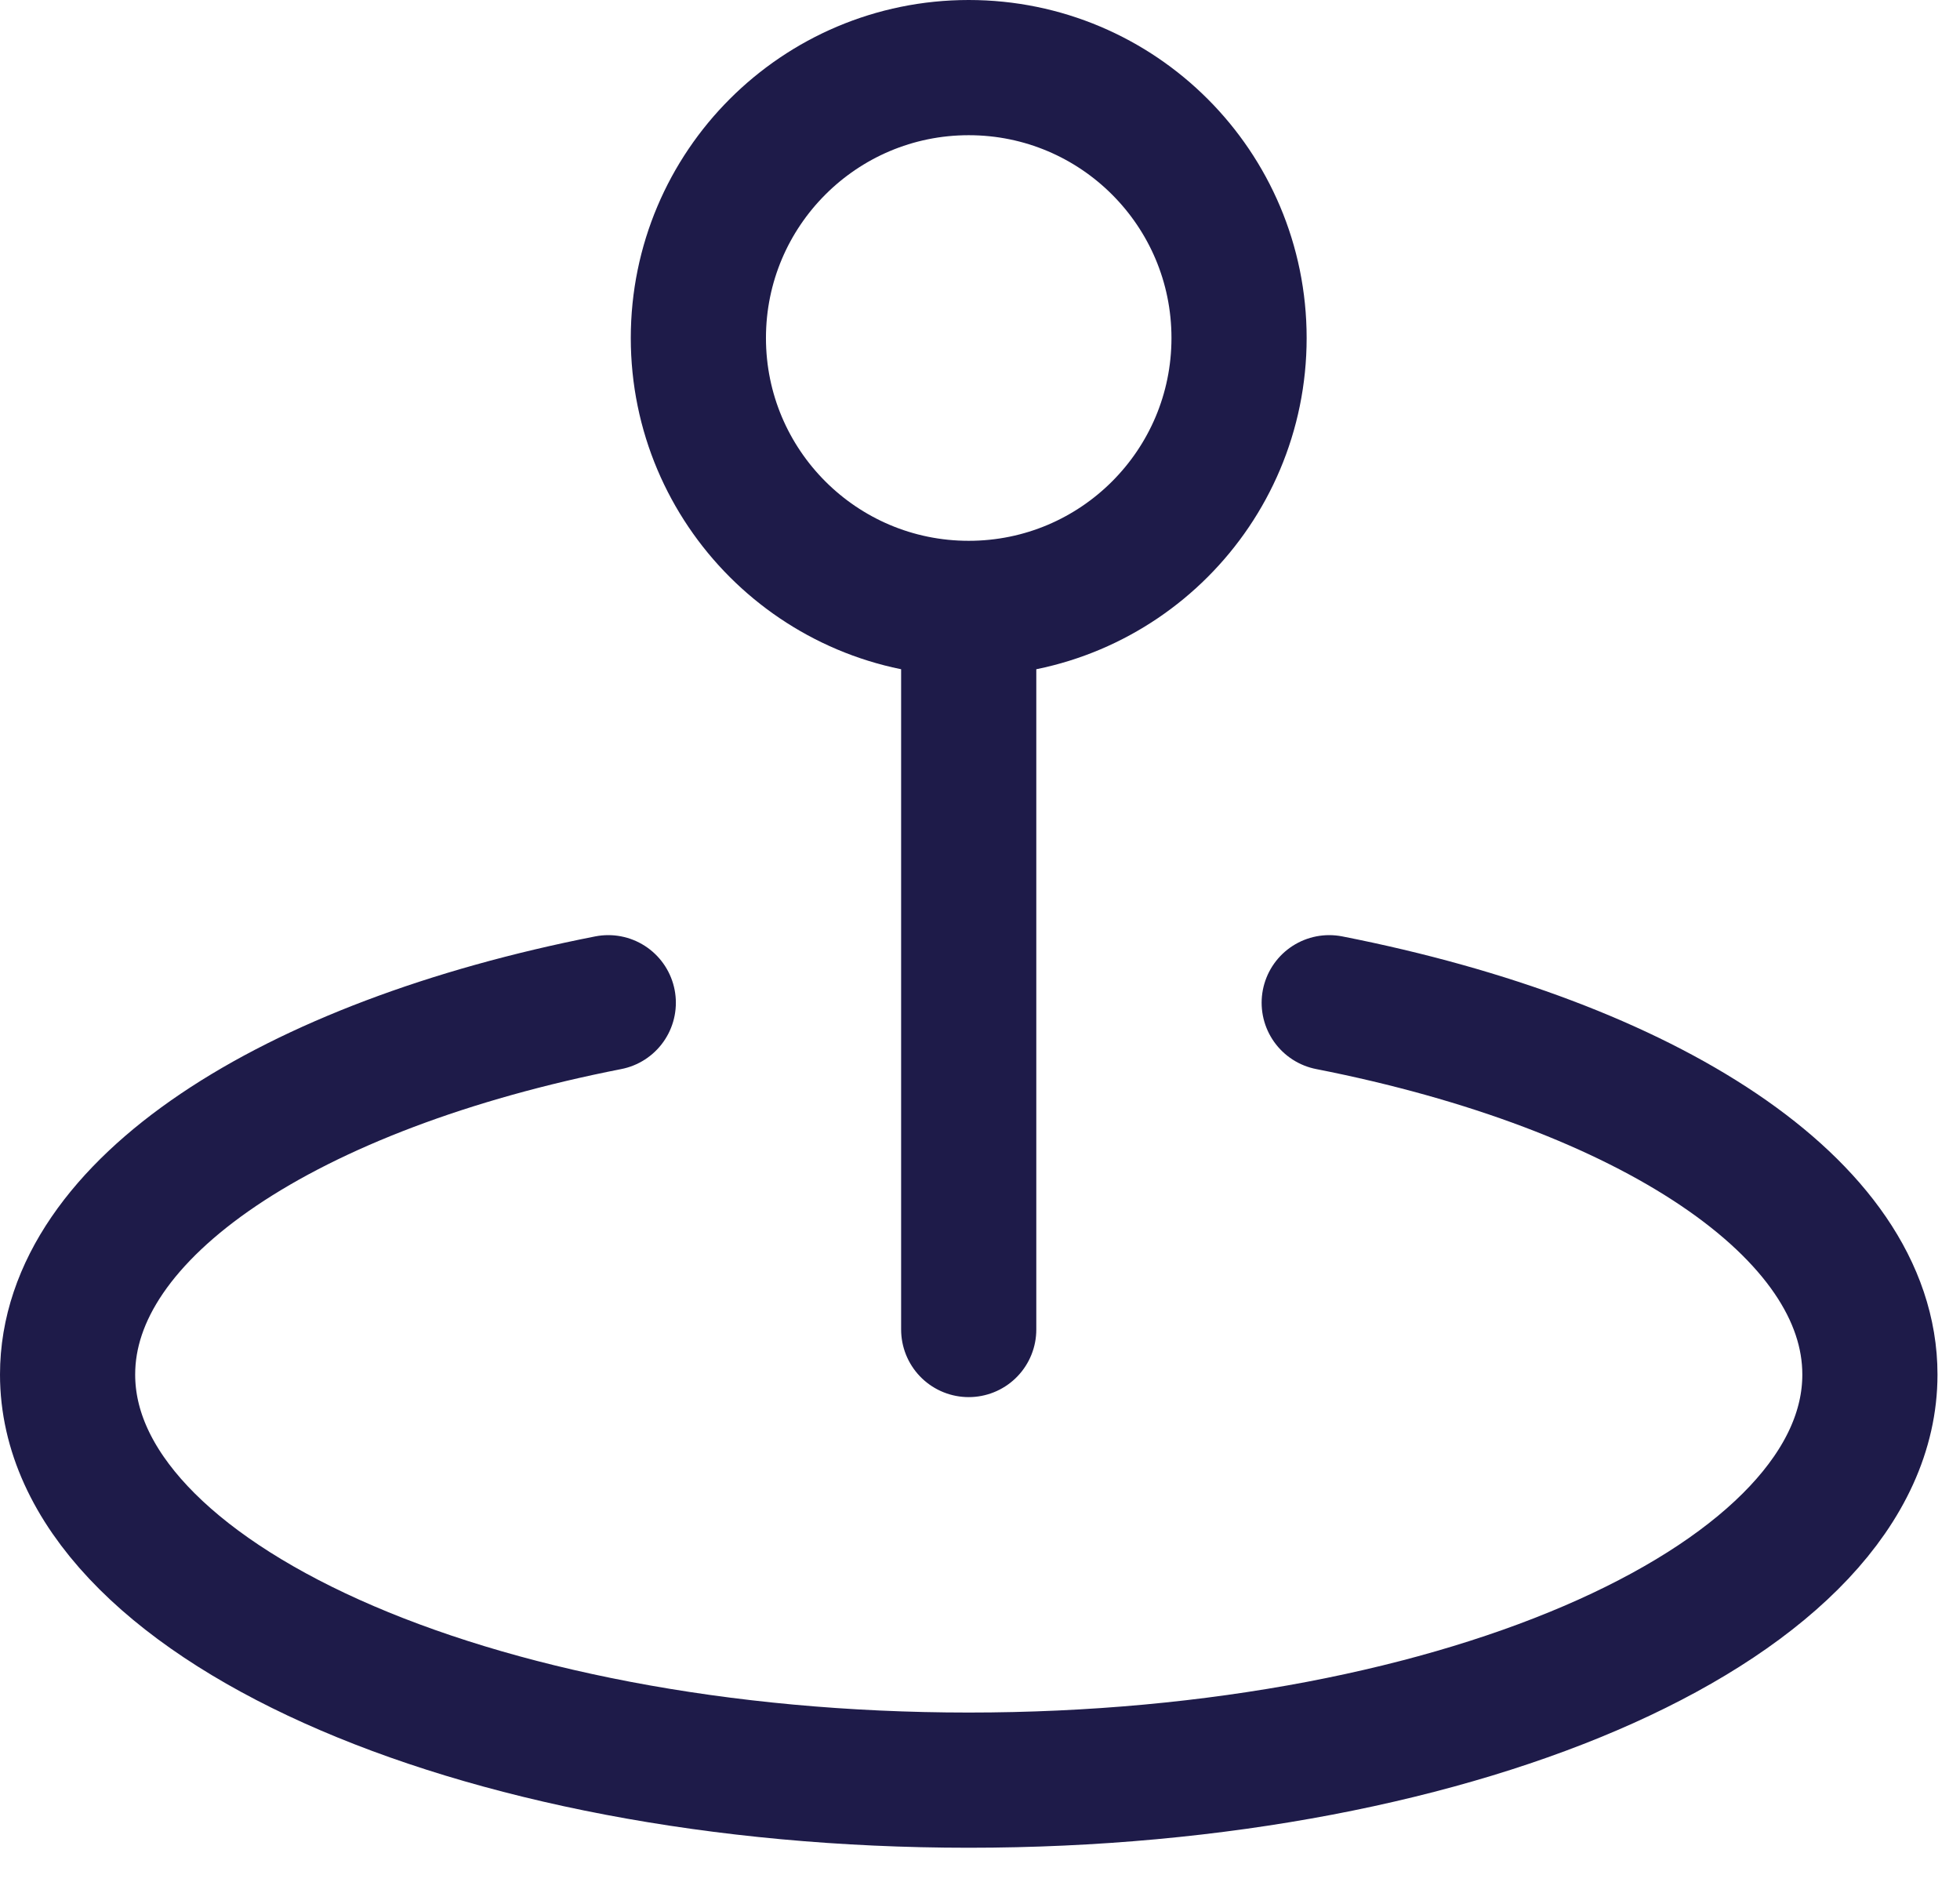
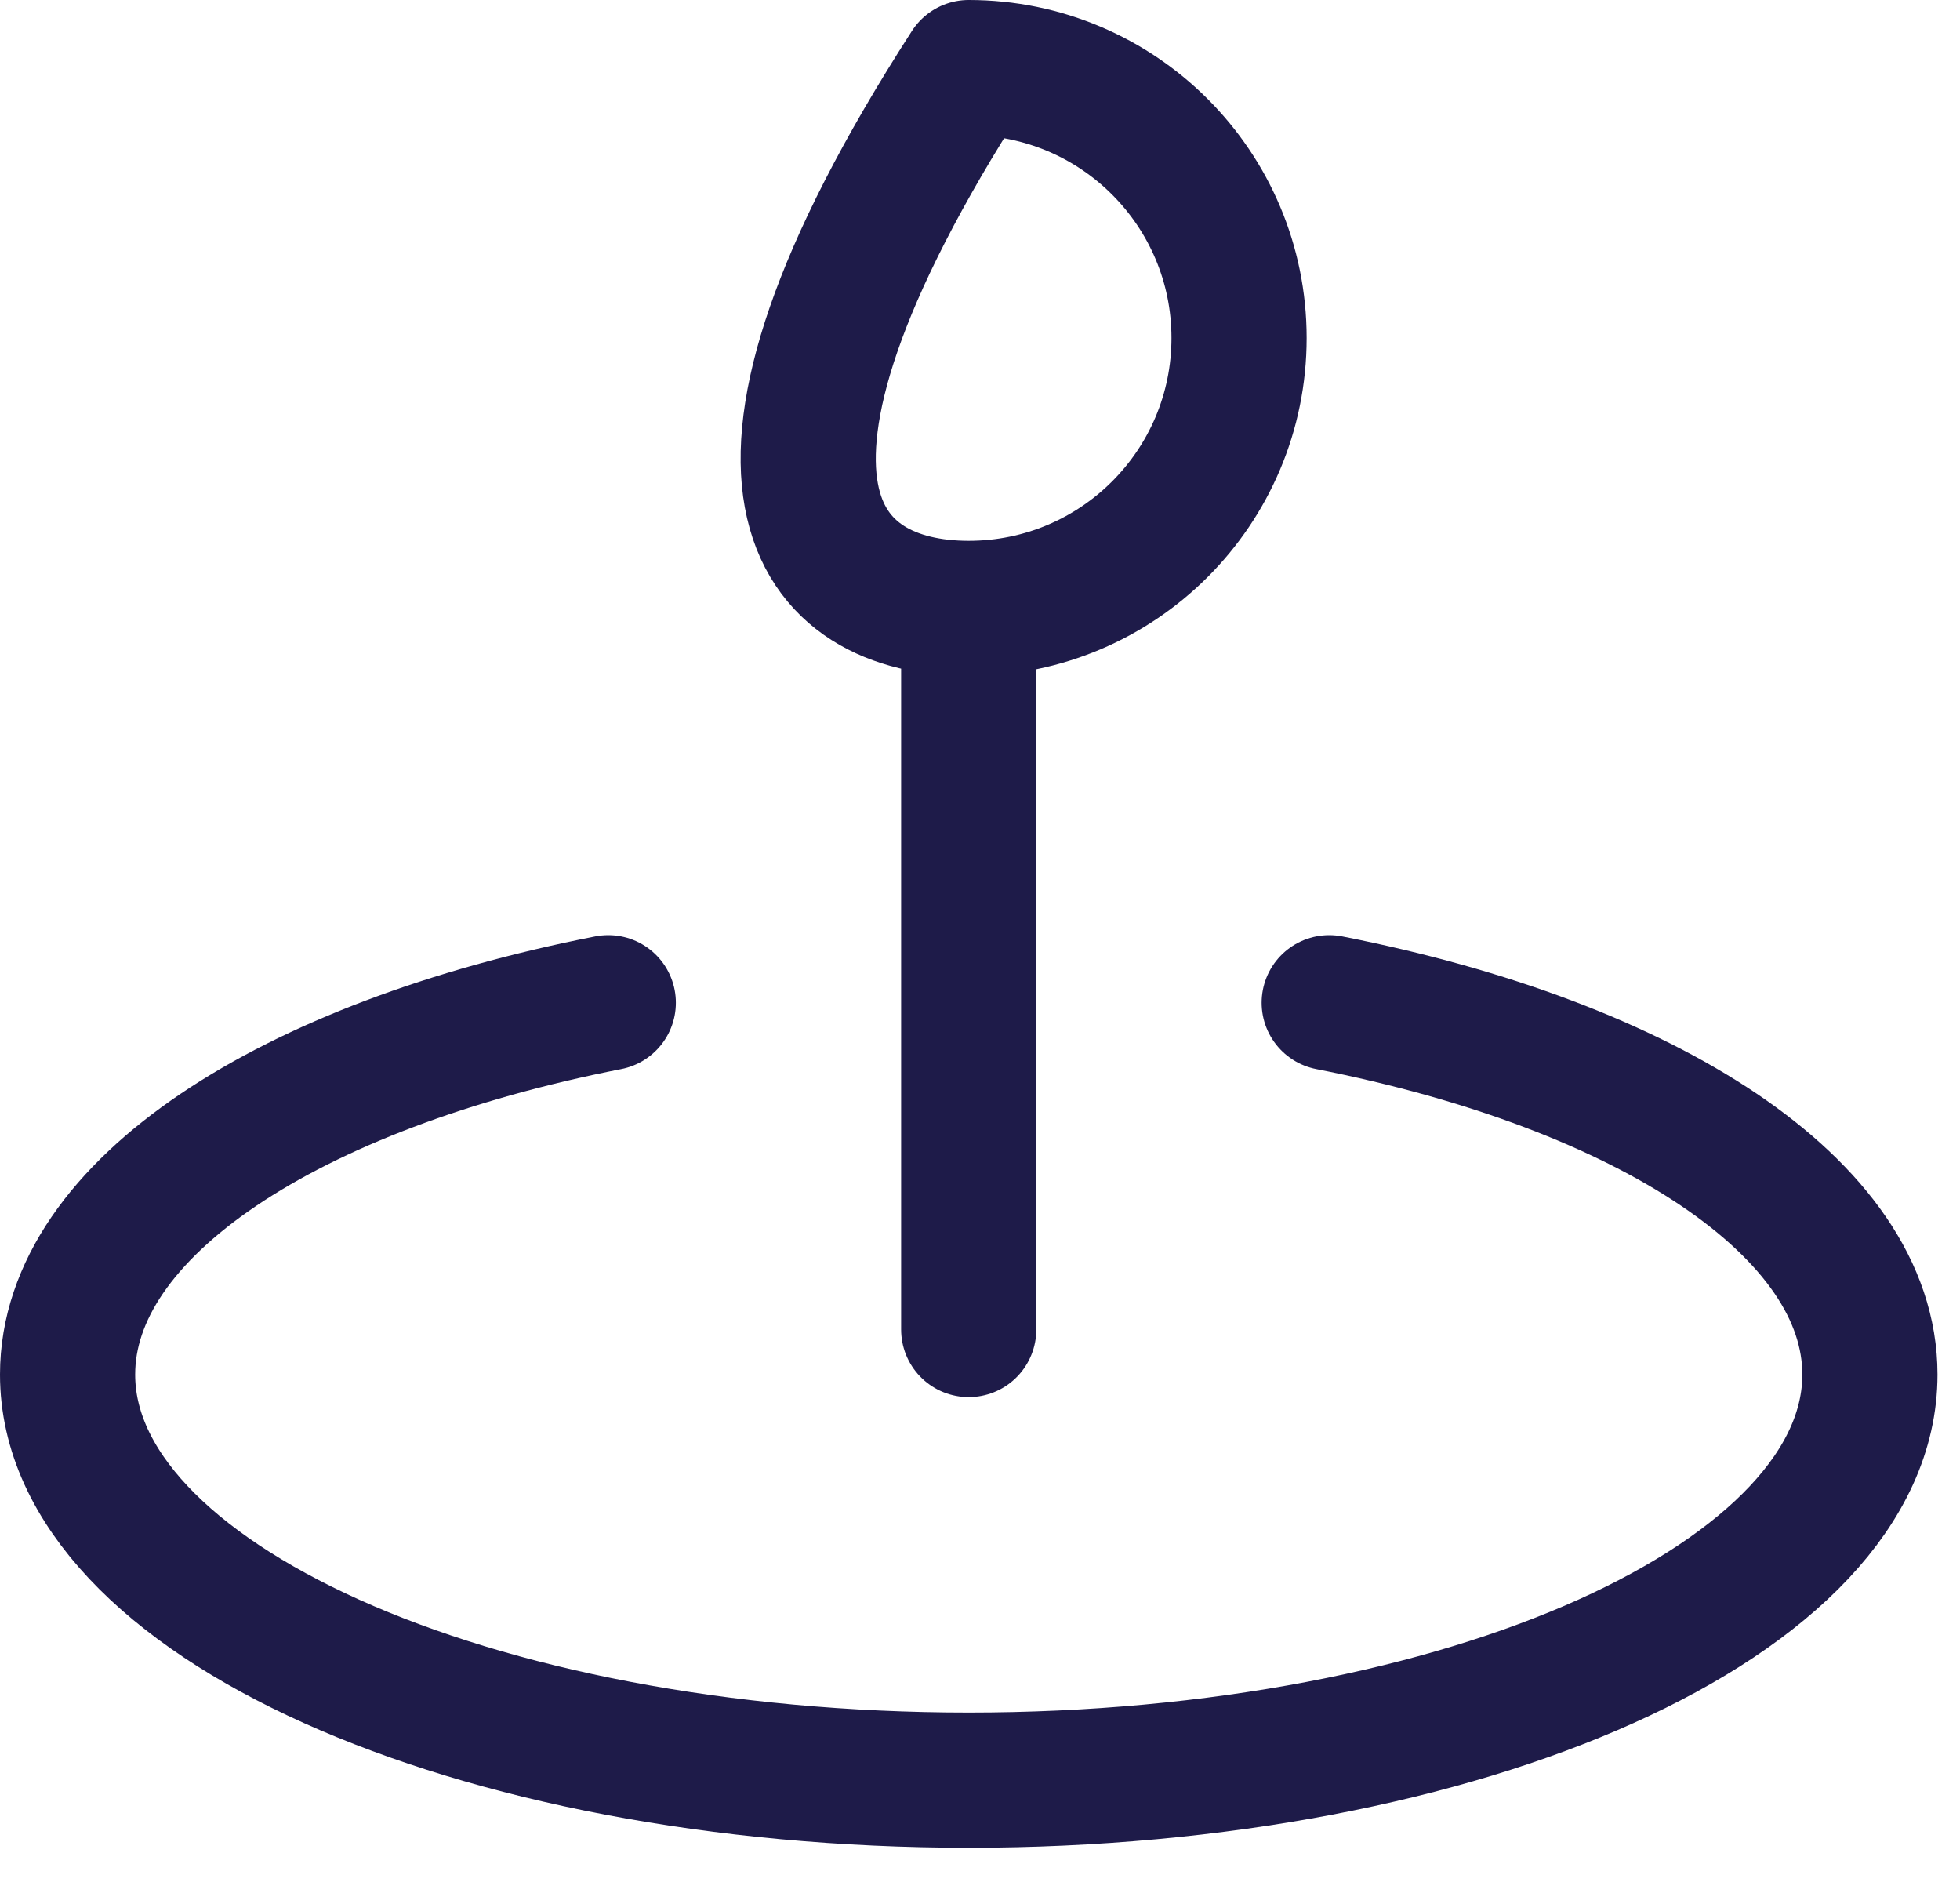
<svg xmlns="http://www.w3.org/2000/svg" width="29" height="28" viewBox="0 0 29 28" fill="none">
-   <path d="M19.667 14.833C24.376 15.758 27.667 17.873 27.667 20.333C27.667 23.647 21.697 26.333 14.333 26.333C6.97 26.333 1 23.647 1 20.333C1 17.873 4.291 15.758 9 14.833M14.333 19.667V9M14.333 9C16.543 9 18.333 7.209 18.333 5C18.333 2.791 16.543 1 14.333 1C12.124 1 10.333 2.791 10.333 5C10.333 7.209 12.124 9 14.333 9Z" stroke="#1E1B49" stroke-width="2" stroke-linecap="round" stroke-linejoin="round" />
+   <path d="M19.667 14.833C24.376 15.758 27.667 17.873 27.667 20.333C27.667 23.647 21.697 26.333 14.333 26.333C6.97 26.333 1 23.647 1 20.333C1 17.873 4.291 15.758 9 14.833M14.333 19.667V9M14.333 9C16.543 9 18.333 7.209 18.333 5C18.333 2.791 16.543 1 14.333 1C10.333 7.209 12.124 9 14.333 9Z" stroke="#1E1B49" stroke-width="2" stroke-linecap="round" stroke-linejoin="round" />
</svg>